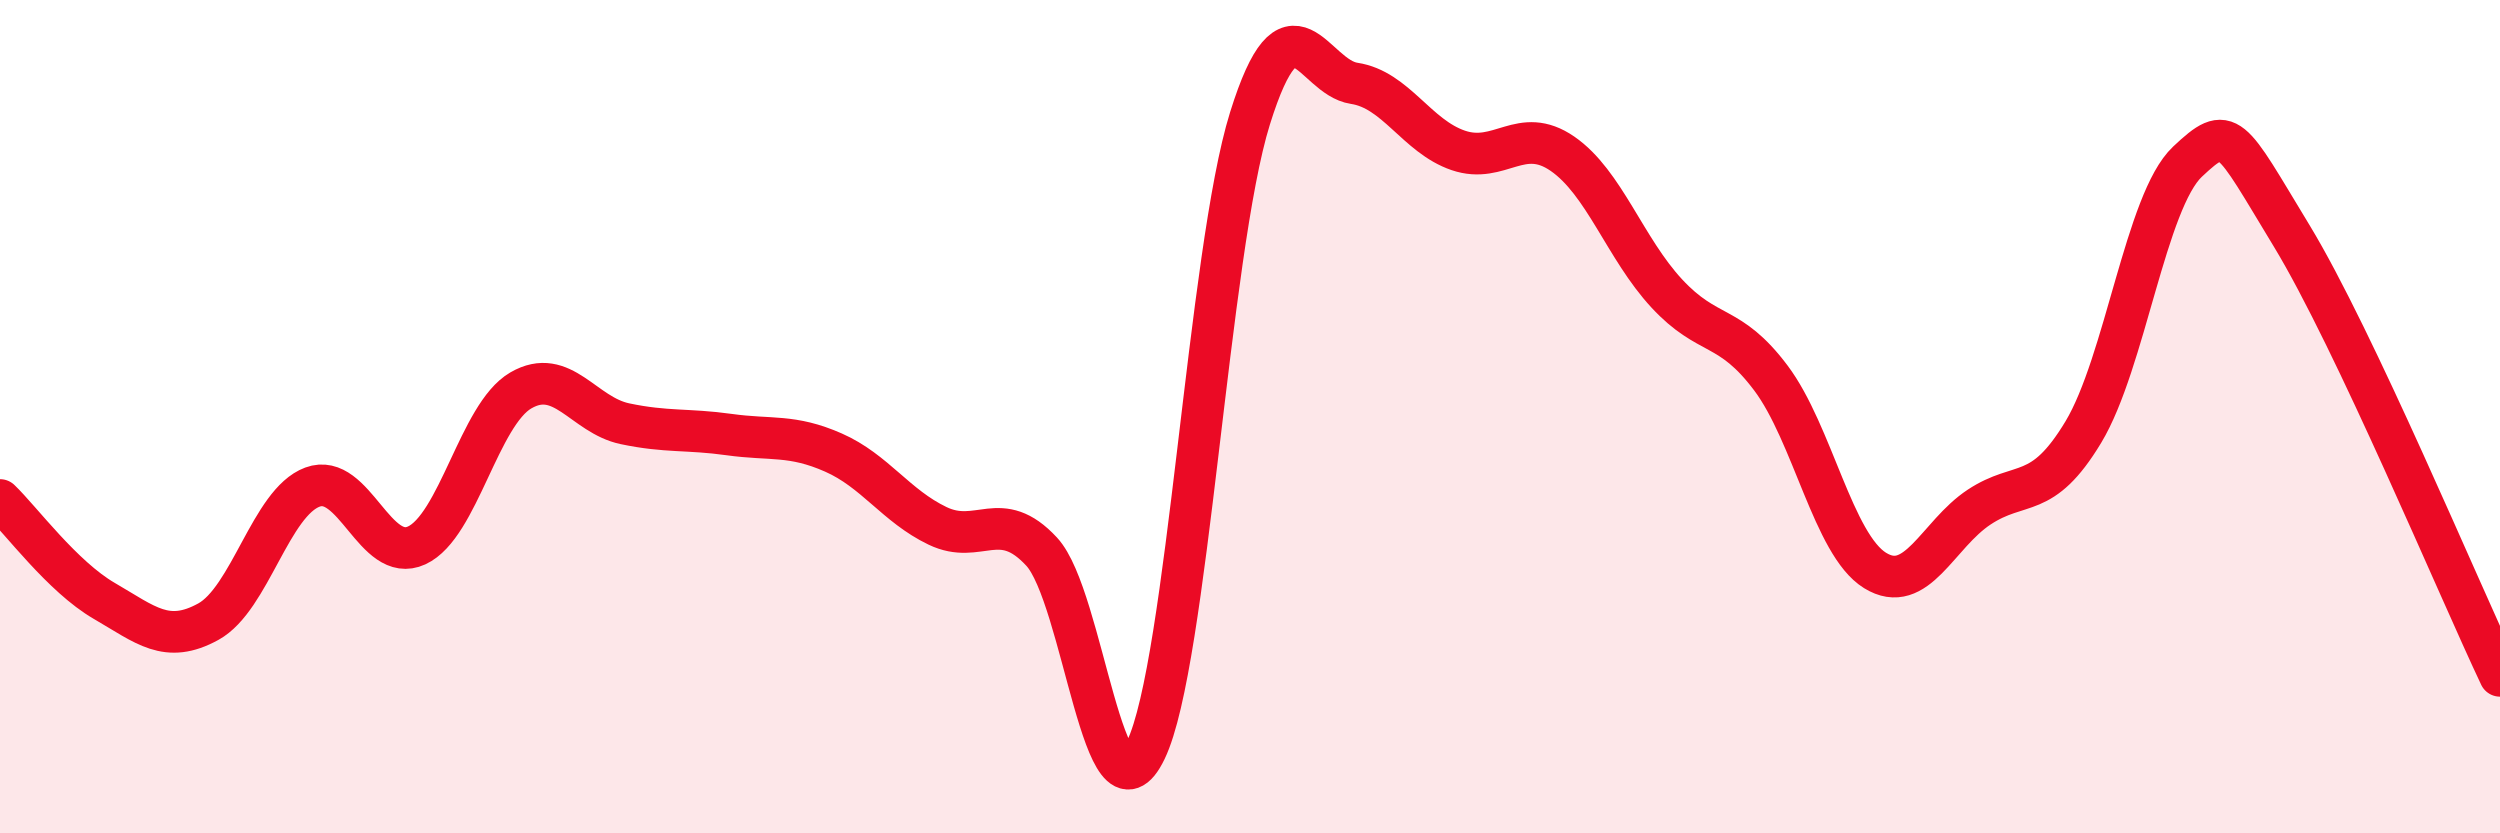
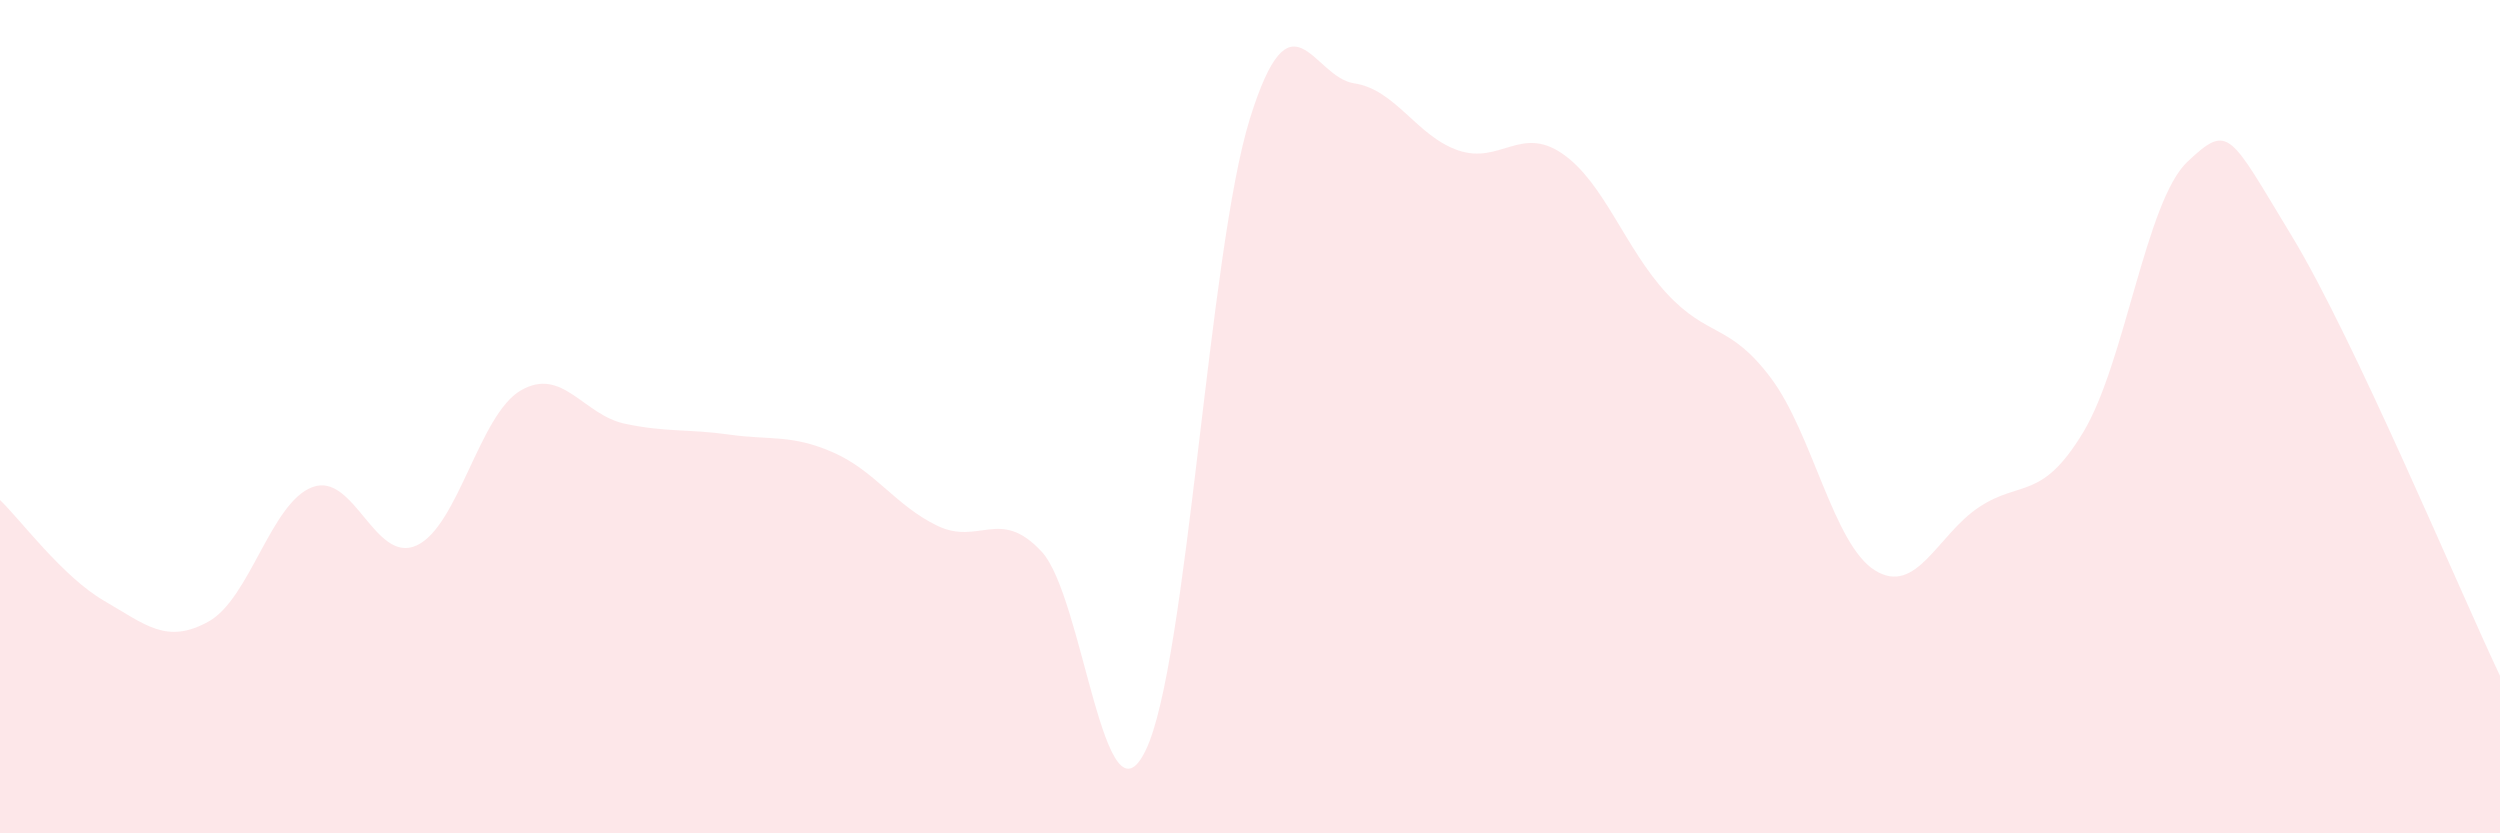
<svg xmlns="http://www.w3.org/2000/svg" width="60" height="20" viewBox="0 0 60 20">
  <path d="M 0,12 C 0.5,12.48 1.5,13.84 2.5,14.42 C 3.5,15 4,15.47 5,14.92 C 6,14.37 6.5,12.06 7.5,11.69 C 8.5,11.32 9,13.55 10,13.09 C 11,12.63 11.5,9.95 12.5,9.37 C 13.5,8.79 14,9.96 15,10.17 C 16,10.38 16.5,10.29 17.5,10.43 C 18.5,10.57 19,10.42 20,10.86 C 21,11.3 21.5,12.14 22.5,12.62 C 23.5,13.1 24,12.16 25,13.24 C 26,14.32 26.5,20.08 27.5,18 C 28.5,15.92 29,6.04 30,2.84 C 31,-0.36 31.5,1.85 32.5,2 C 33.5,2.15 34,3.27 35,3.61 C 36,3.95 36.5,3 37.5,3.69 C 38.5,4.38 39,5.96 40,7.04 C 41,8.12 41.5,7.74 42.5,9.07 C 43.5,10.4 44,13.07 45,13.69 C 46,14.31 46.5,12.83 47.5,12.17 C 48.5,11.51 49,12.03 50,10.37 C 51,8.71 51.5,4.82 52.5,3.88 C 53.5,2.94 53.5,3.19 55,5.66 C 56.5,8.13 59,14.11 60,16.22L60 20L0 20Z" fill="#EB0A25" opacity="0.1" stroke-linecap="round" stroke-linejoin="round" />
-   <path d="M 0,12 C 0.5,12.48 1.5,13.84 2.5,14.42 C 3.5,15 4,15.47 5,14.92 C 6,14.37 6.5,12.06 7.5,11.69 C 8.5,11.32 9,13.55 10,13.09 C 11,12.63 11.5,9.95 12.5,9.37 C 13.5,8.79 14,9.96 15,10.17 C 16,10.38 16.5,10.29 17.5,10.43 C 18.5,10.57 19,10.42 20,10.86 C 21,11.3 21.5,12.14 22.5,12.62 C 23.5,13.1 24,12.16 25,13.24 C 26,14.32 26.5,20.08 27.5,18 C 28.5,15.92 29,6.04 30,2.84 C 31,-0.36 31.5,1.85 32.5,2 C 33.5,2.15 34,3.27 35,3.61 C 36,3.95 36.5,3 37.5,3.69 C 38.5,4.38 39,5.96 40,7.04 C 41,8.12 41.5,7.74 42.5,9.07 C 43.5,10.4 44,13.07 45,13.69 C 46,14.31 46.5,12.83 47.5,12.17 C 48.5,11.51 49,12.03 50,10.37 C 51,8.71 51.5,4.82 52.5,3.88 C 53.5,2.94 53.5,3.19 55,5.66 C 56.5,8.13 59,14.11 60,16.22" stroke="#EB0A25" stroke-width="1" fill="none" stroke-linecap="round" stroke-linejoin="round" />
</svg>